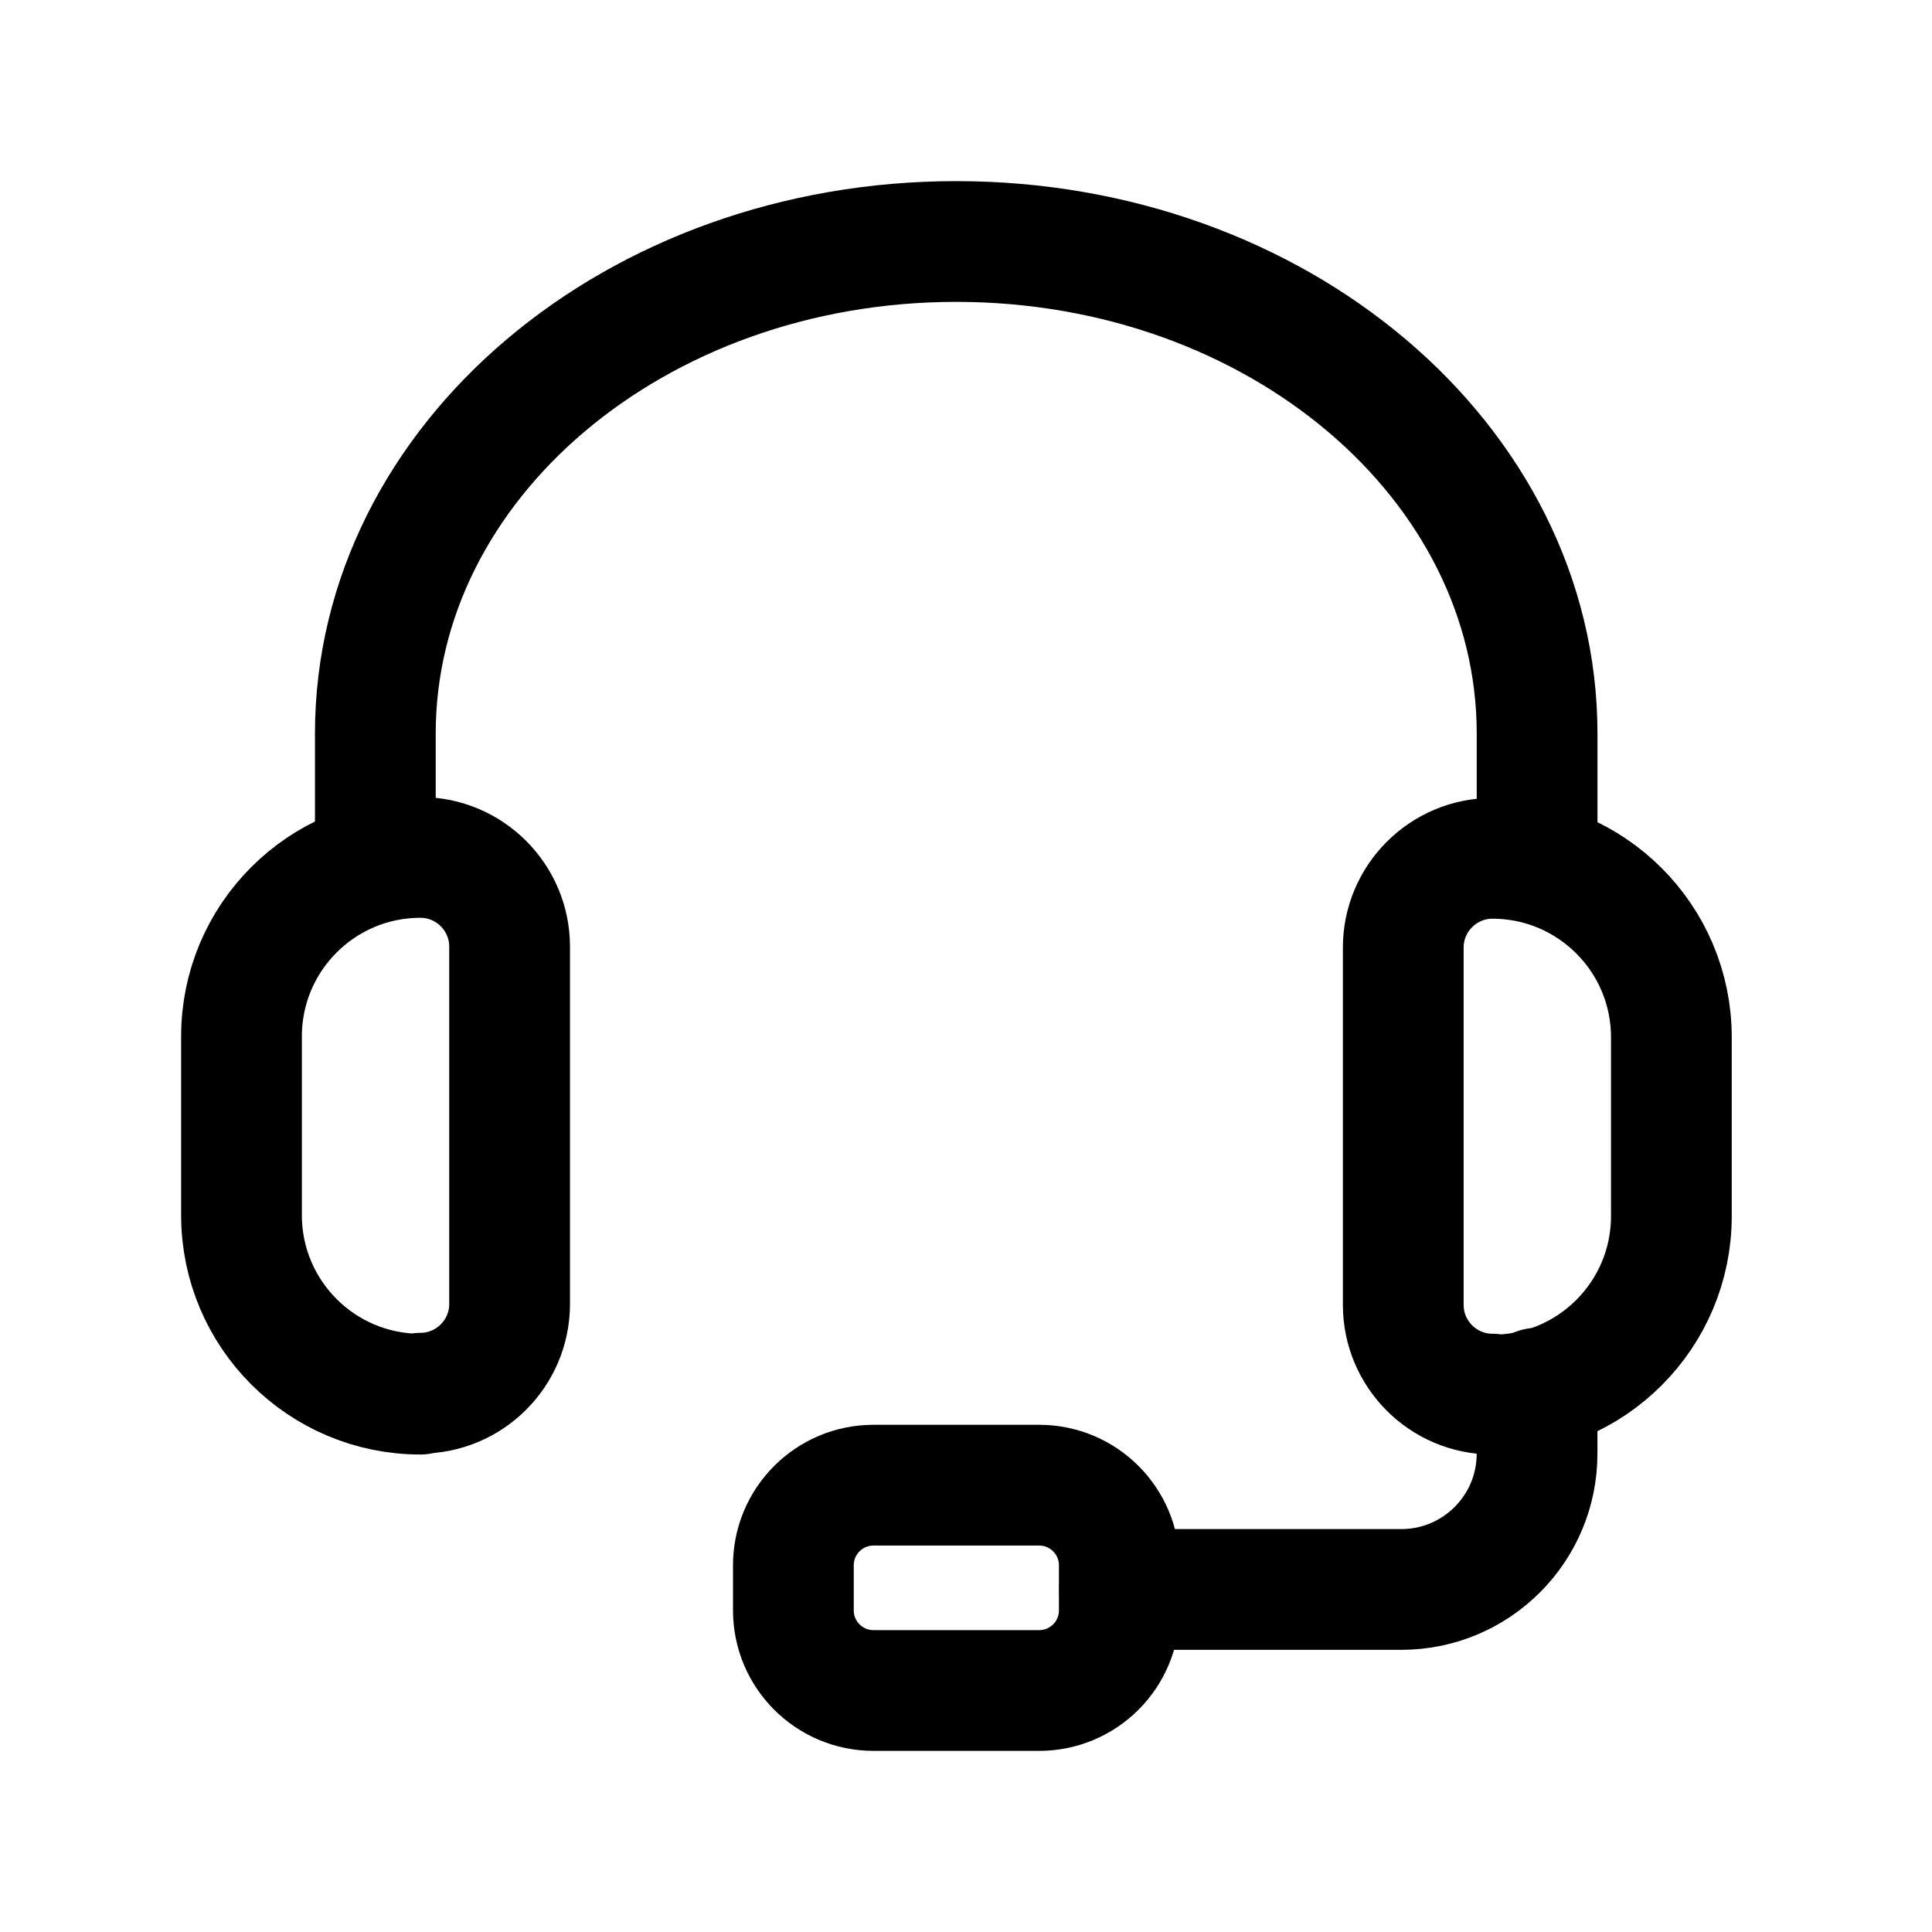
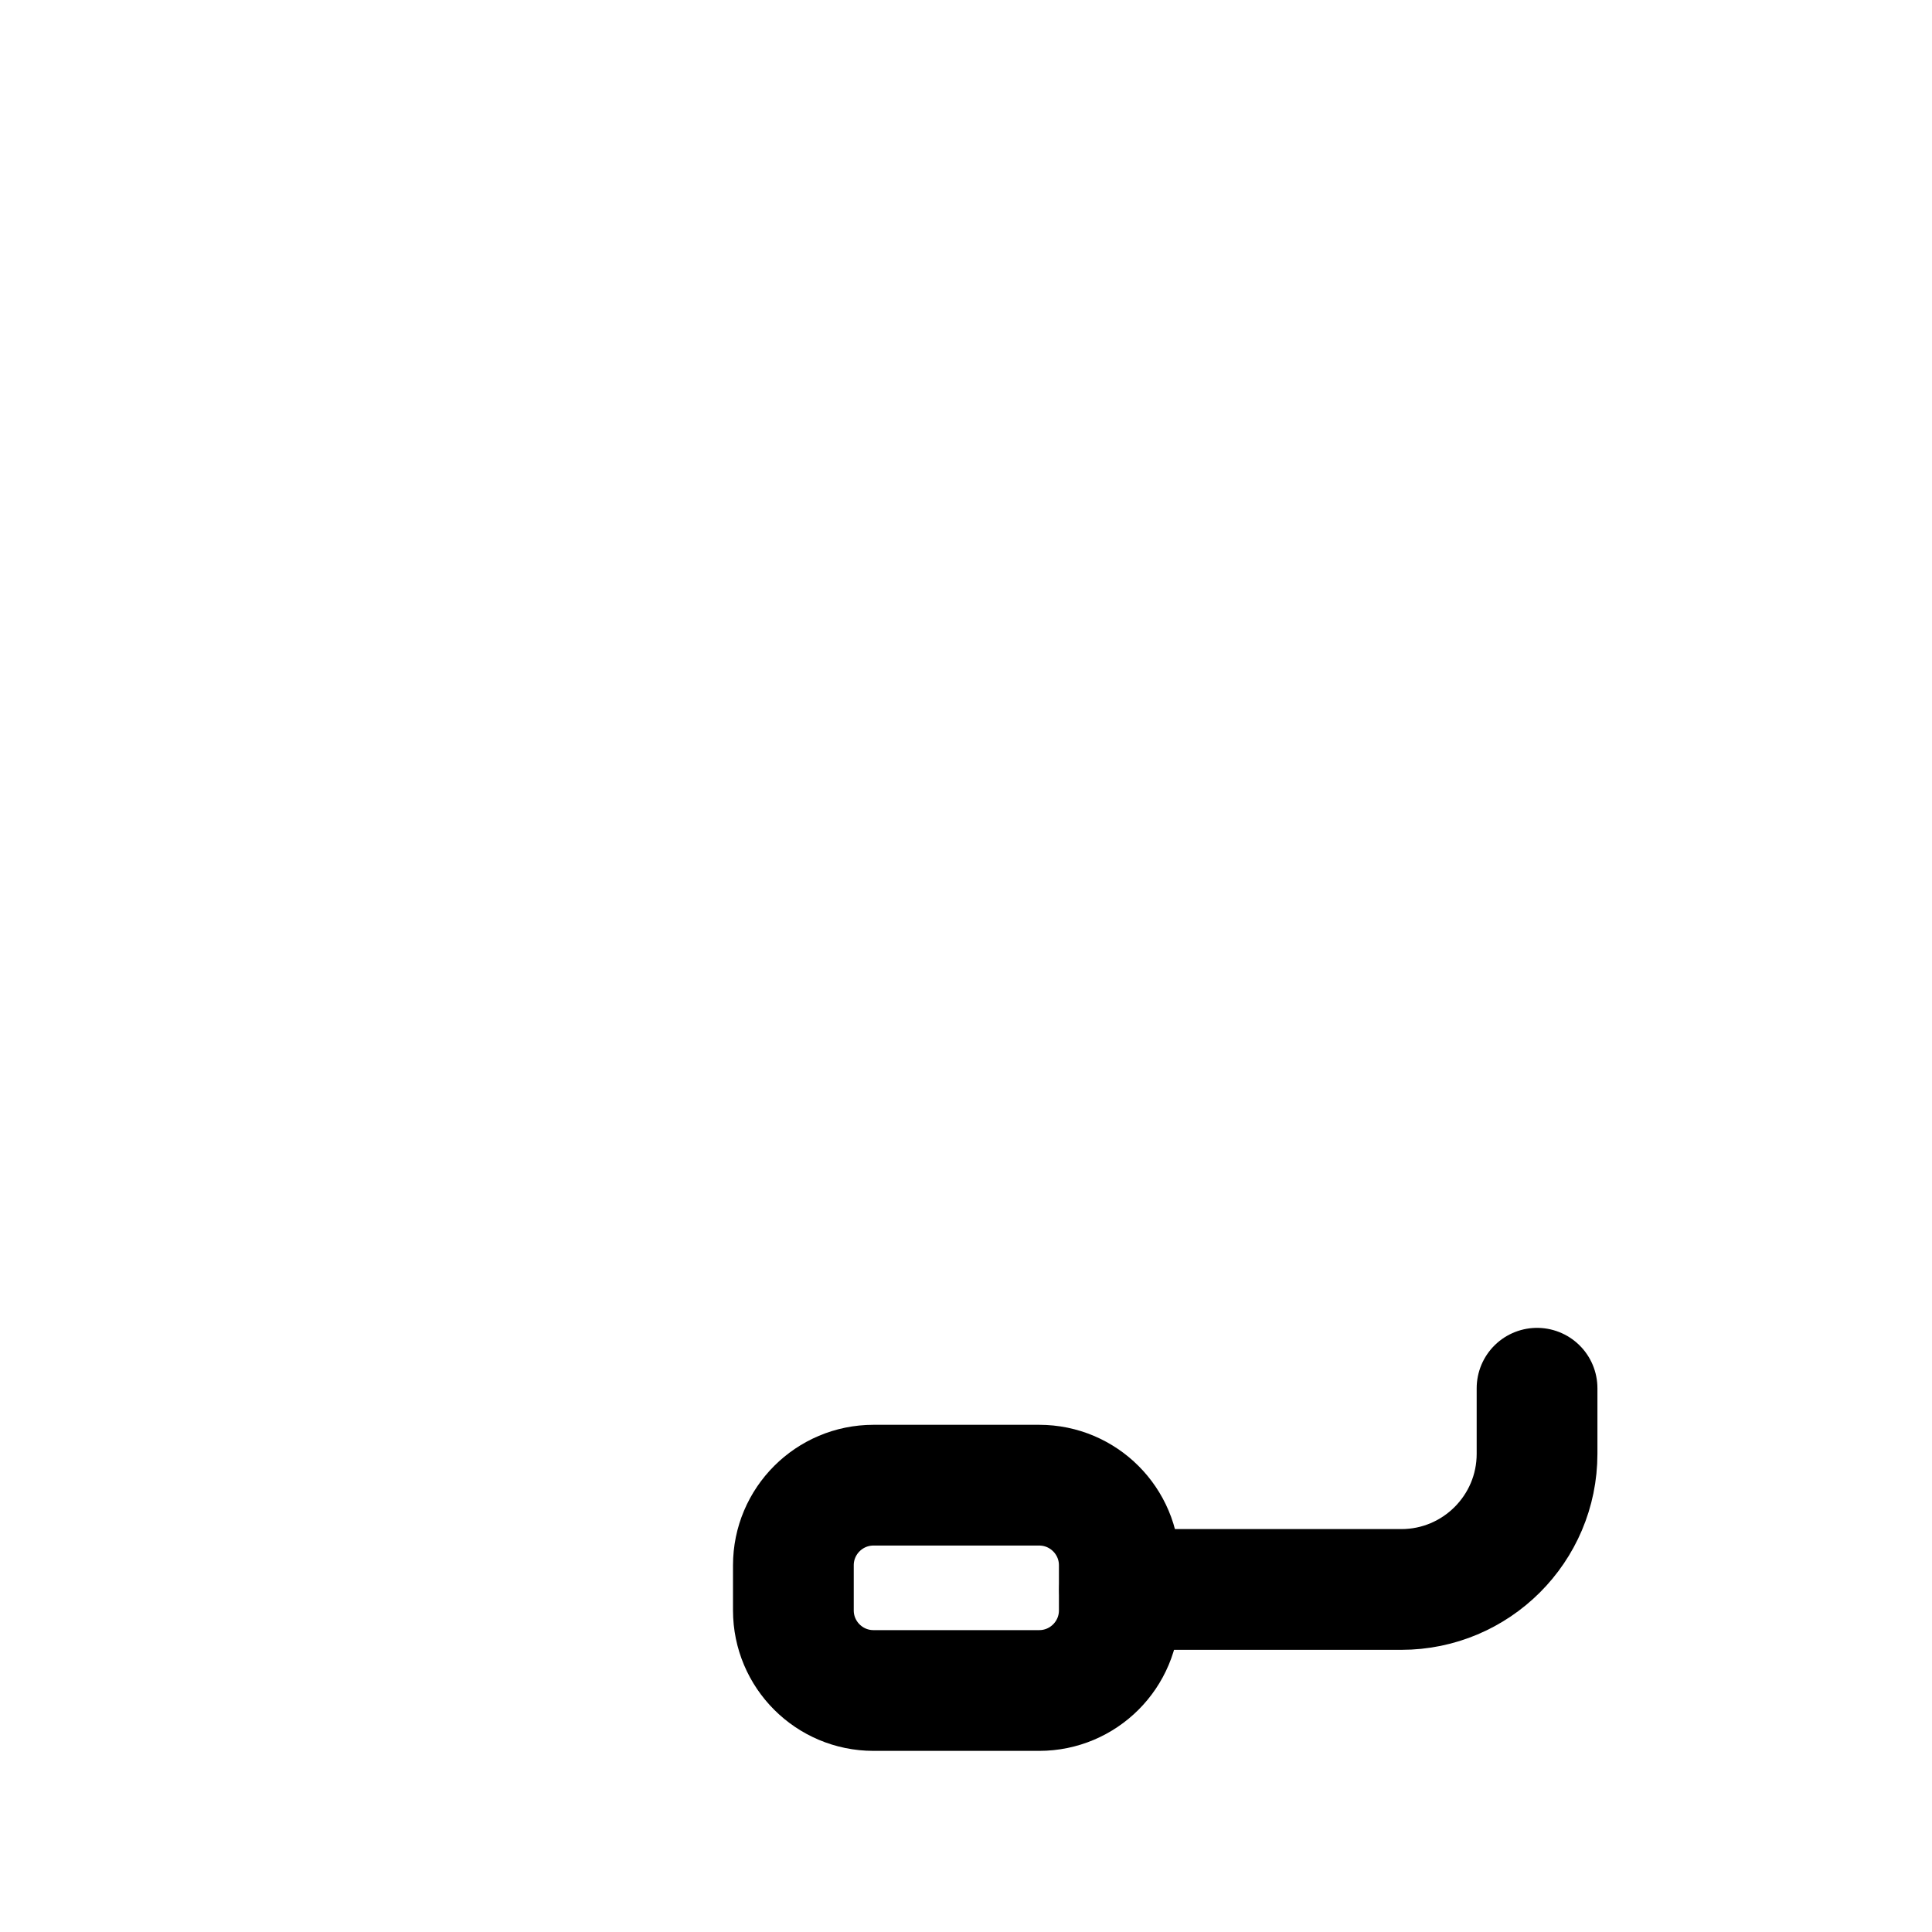
<svg xmlns="http://www.w3.org/2000/svg" width="40" height="40" viewBox="0 0 40 40" fill="none">
-   <path d="M31.824 17.762V15.188C31.824 9.562 26.442 5 19.797 5C13.153 5 7.771 9.562 7.771 15.188V17.762M8.704 28.864C6.659 28.864 5 27.205 5 25.16V21.456C5 19.411 6.659 17.752 8.704 17.752C9.722 17.752 10.551 18.581 10.551 19.599V26.998C10.551 28.016 9.722 28.845 8.704 28.845V28.864ZM30.9 28.864C29.882 28.864 29.053 28.035 29.053 27.017V19.618C29.053 18.6 29.882 17.771 30.9 17.771C32.945 17.771 34.604 19.43 34.604 21.475V25.179C34.604 27.224 32.945 28.883 30.9 28.883V28.864Z" stroke="black" stroke-width="2.5" stroke-linecap="round" stroke-linejoin="round" />
  <path d="M16.426 32.408V33.341C16.426 34.257 17.169 35 18.085 35H21.515C22.431 35 23.174 34.257 23.174 33.341V32.408C23.174 31.492 22.431 30.749 21.515 30.749H18.085C17.169 30.749 16.426 31.492 16.426 32.408Z" stroke="black" stroke-width="2.5" stroke-linecap="round" stroke-linejoin="round" />
  <path d="M31.823 28.742V30.099C31.823 31.654 30.559 32.908 29.014 32.908H23.18" stroke="black" stroke-width="2.5" stroke-linecap="round" stroke-linejoin="round" />
</svg>